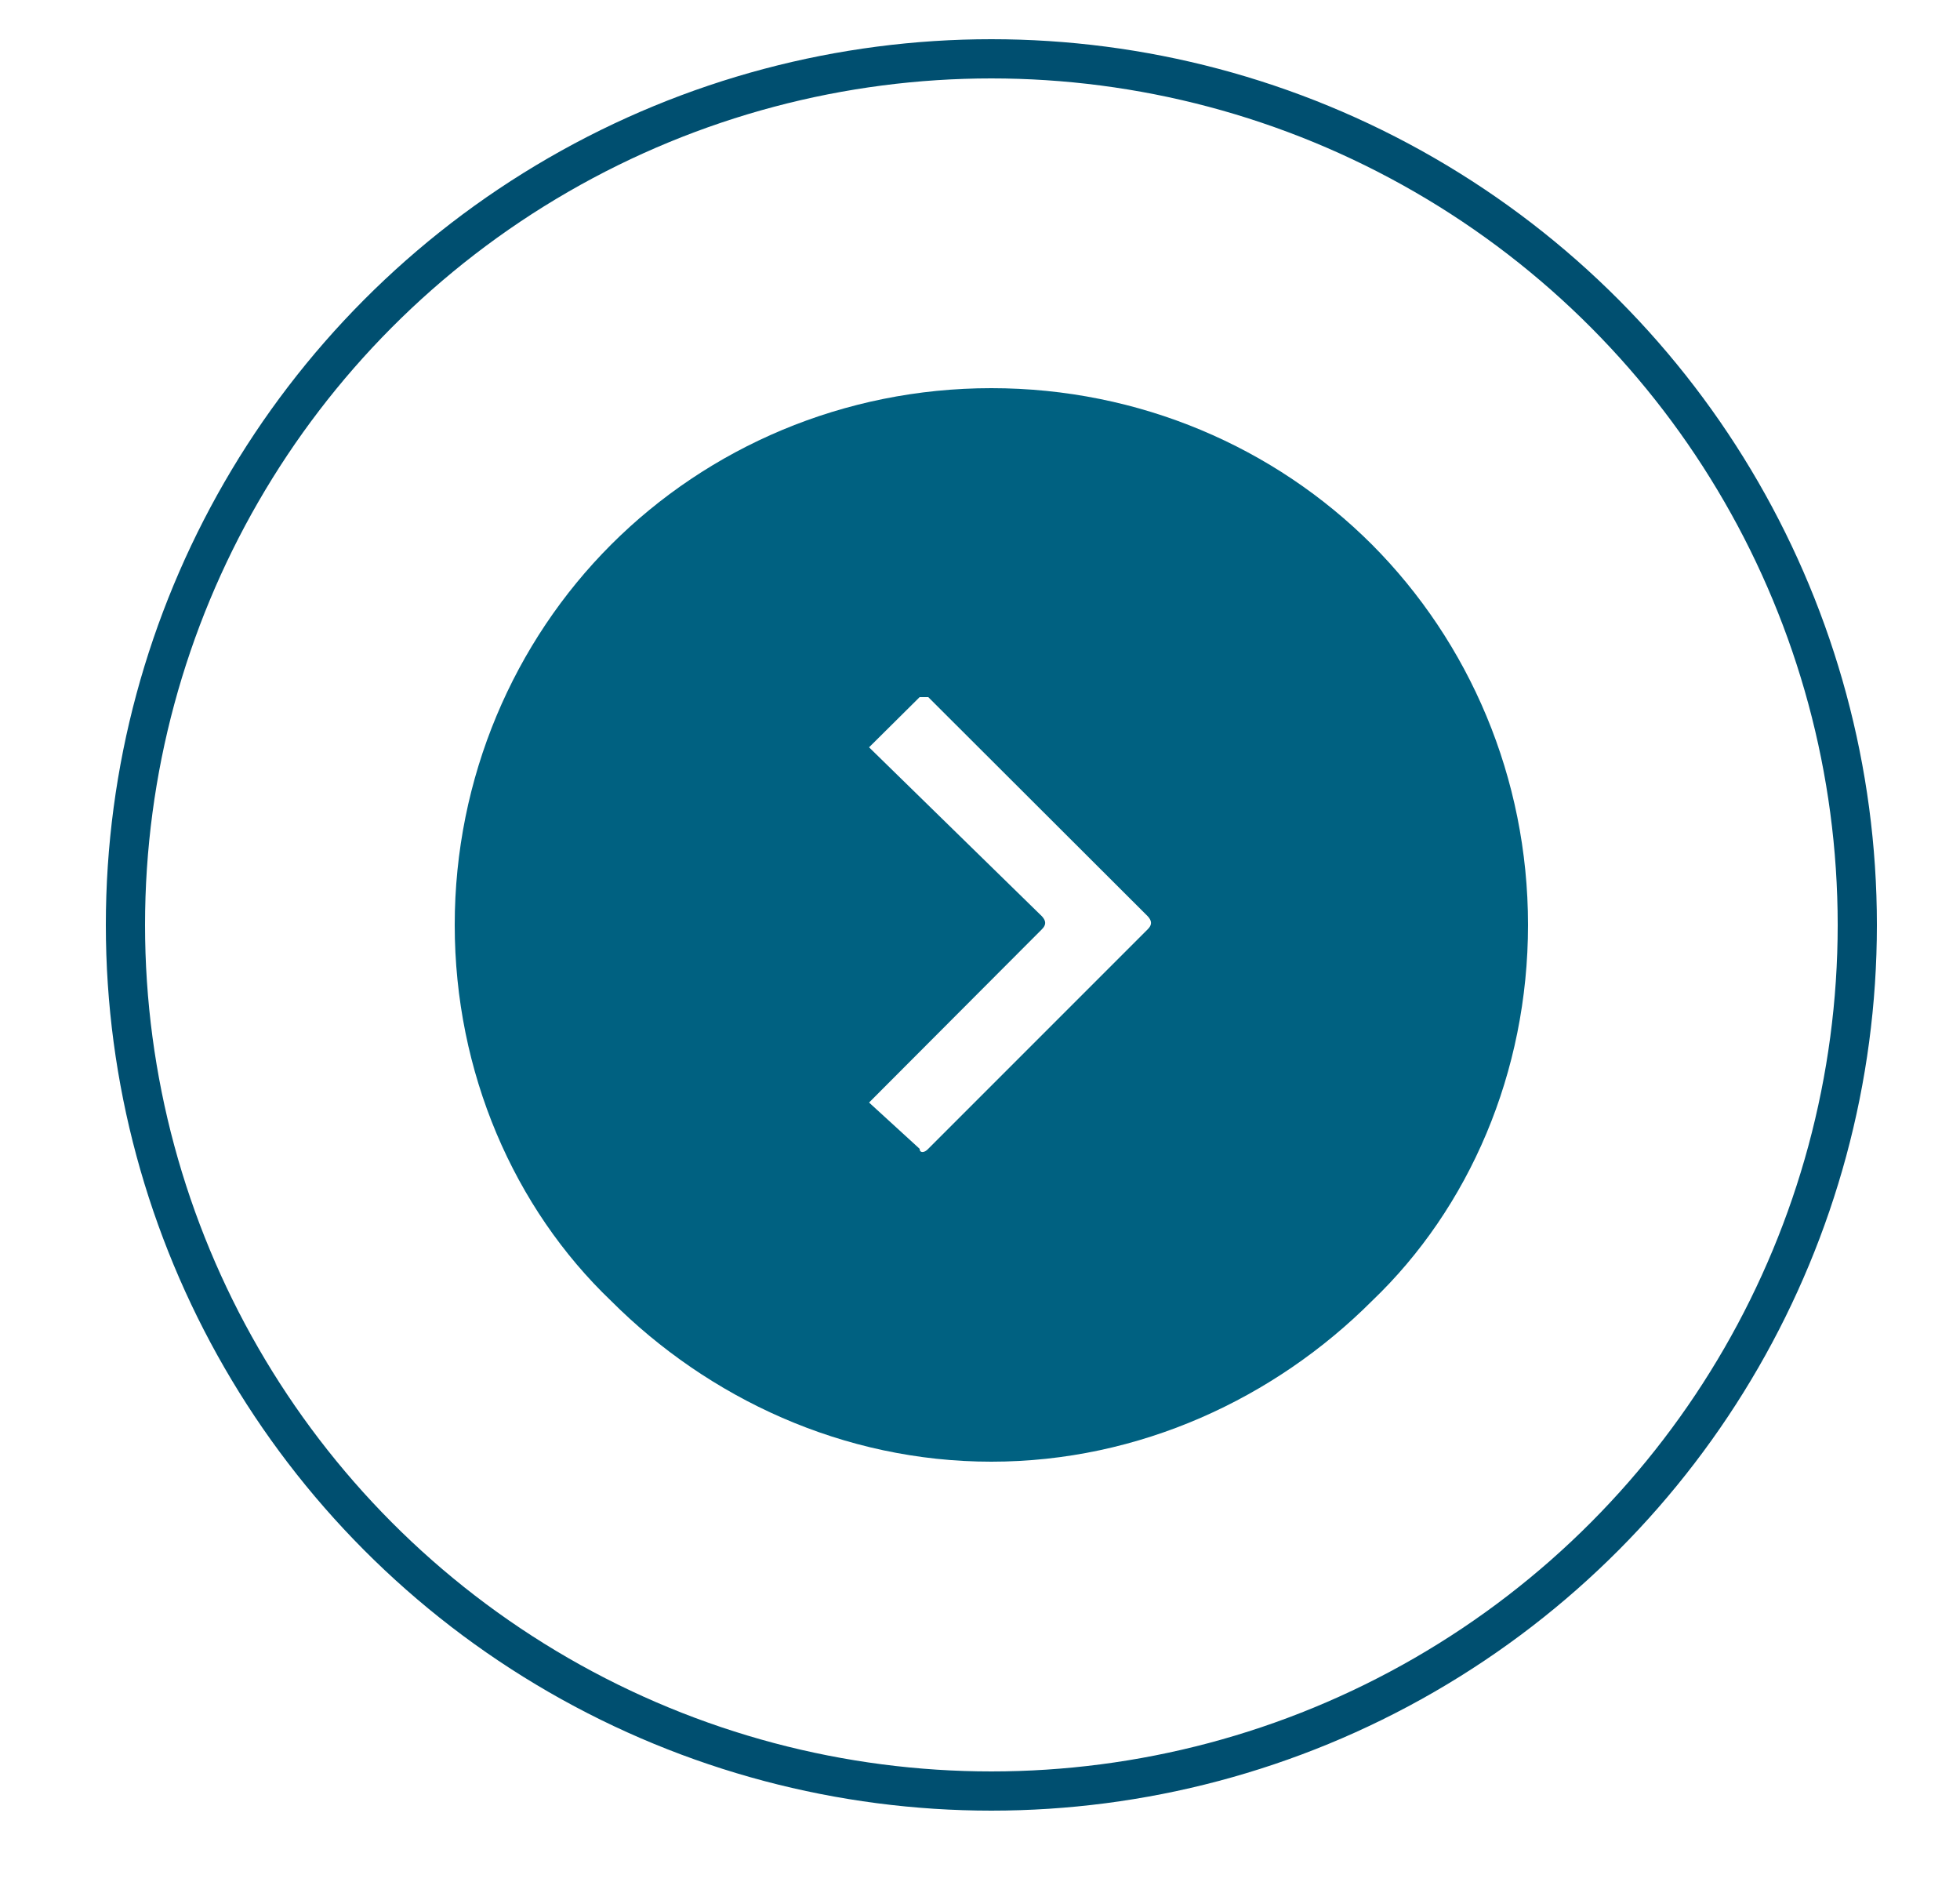
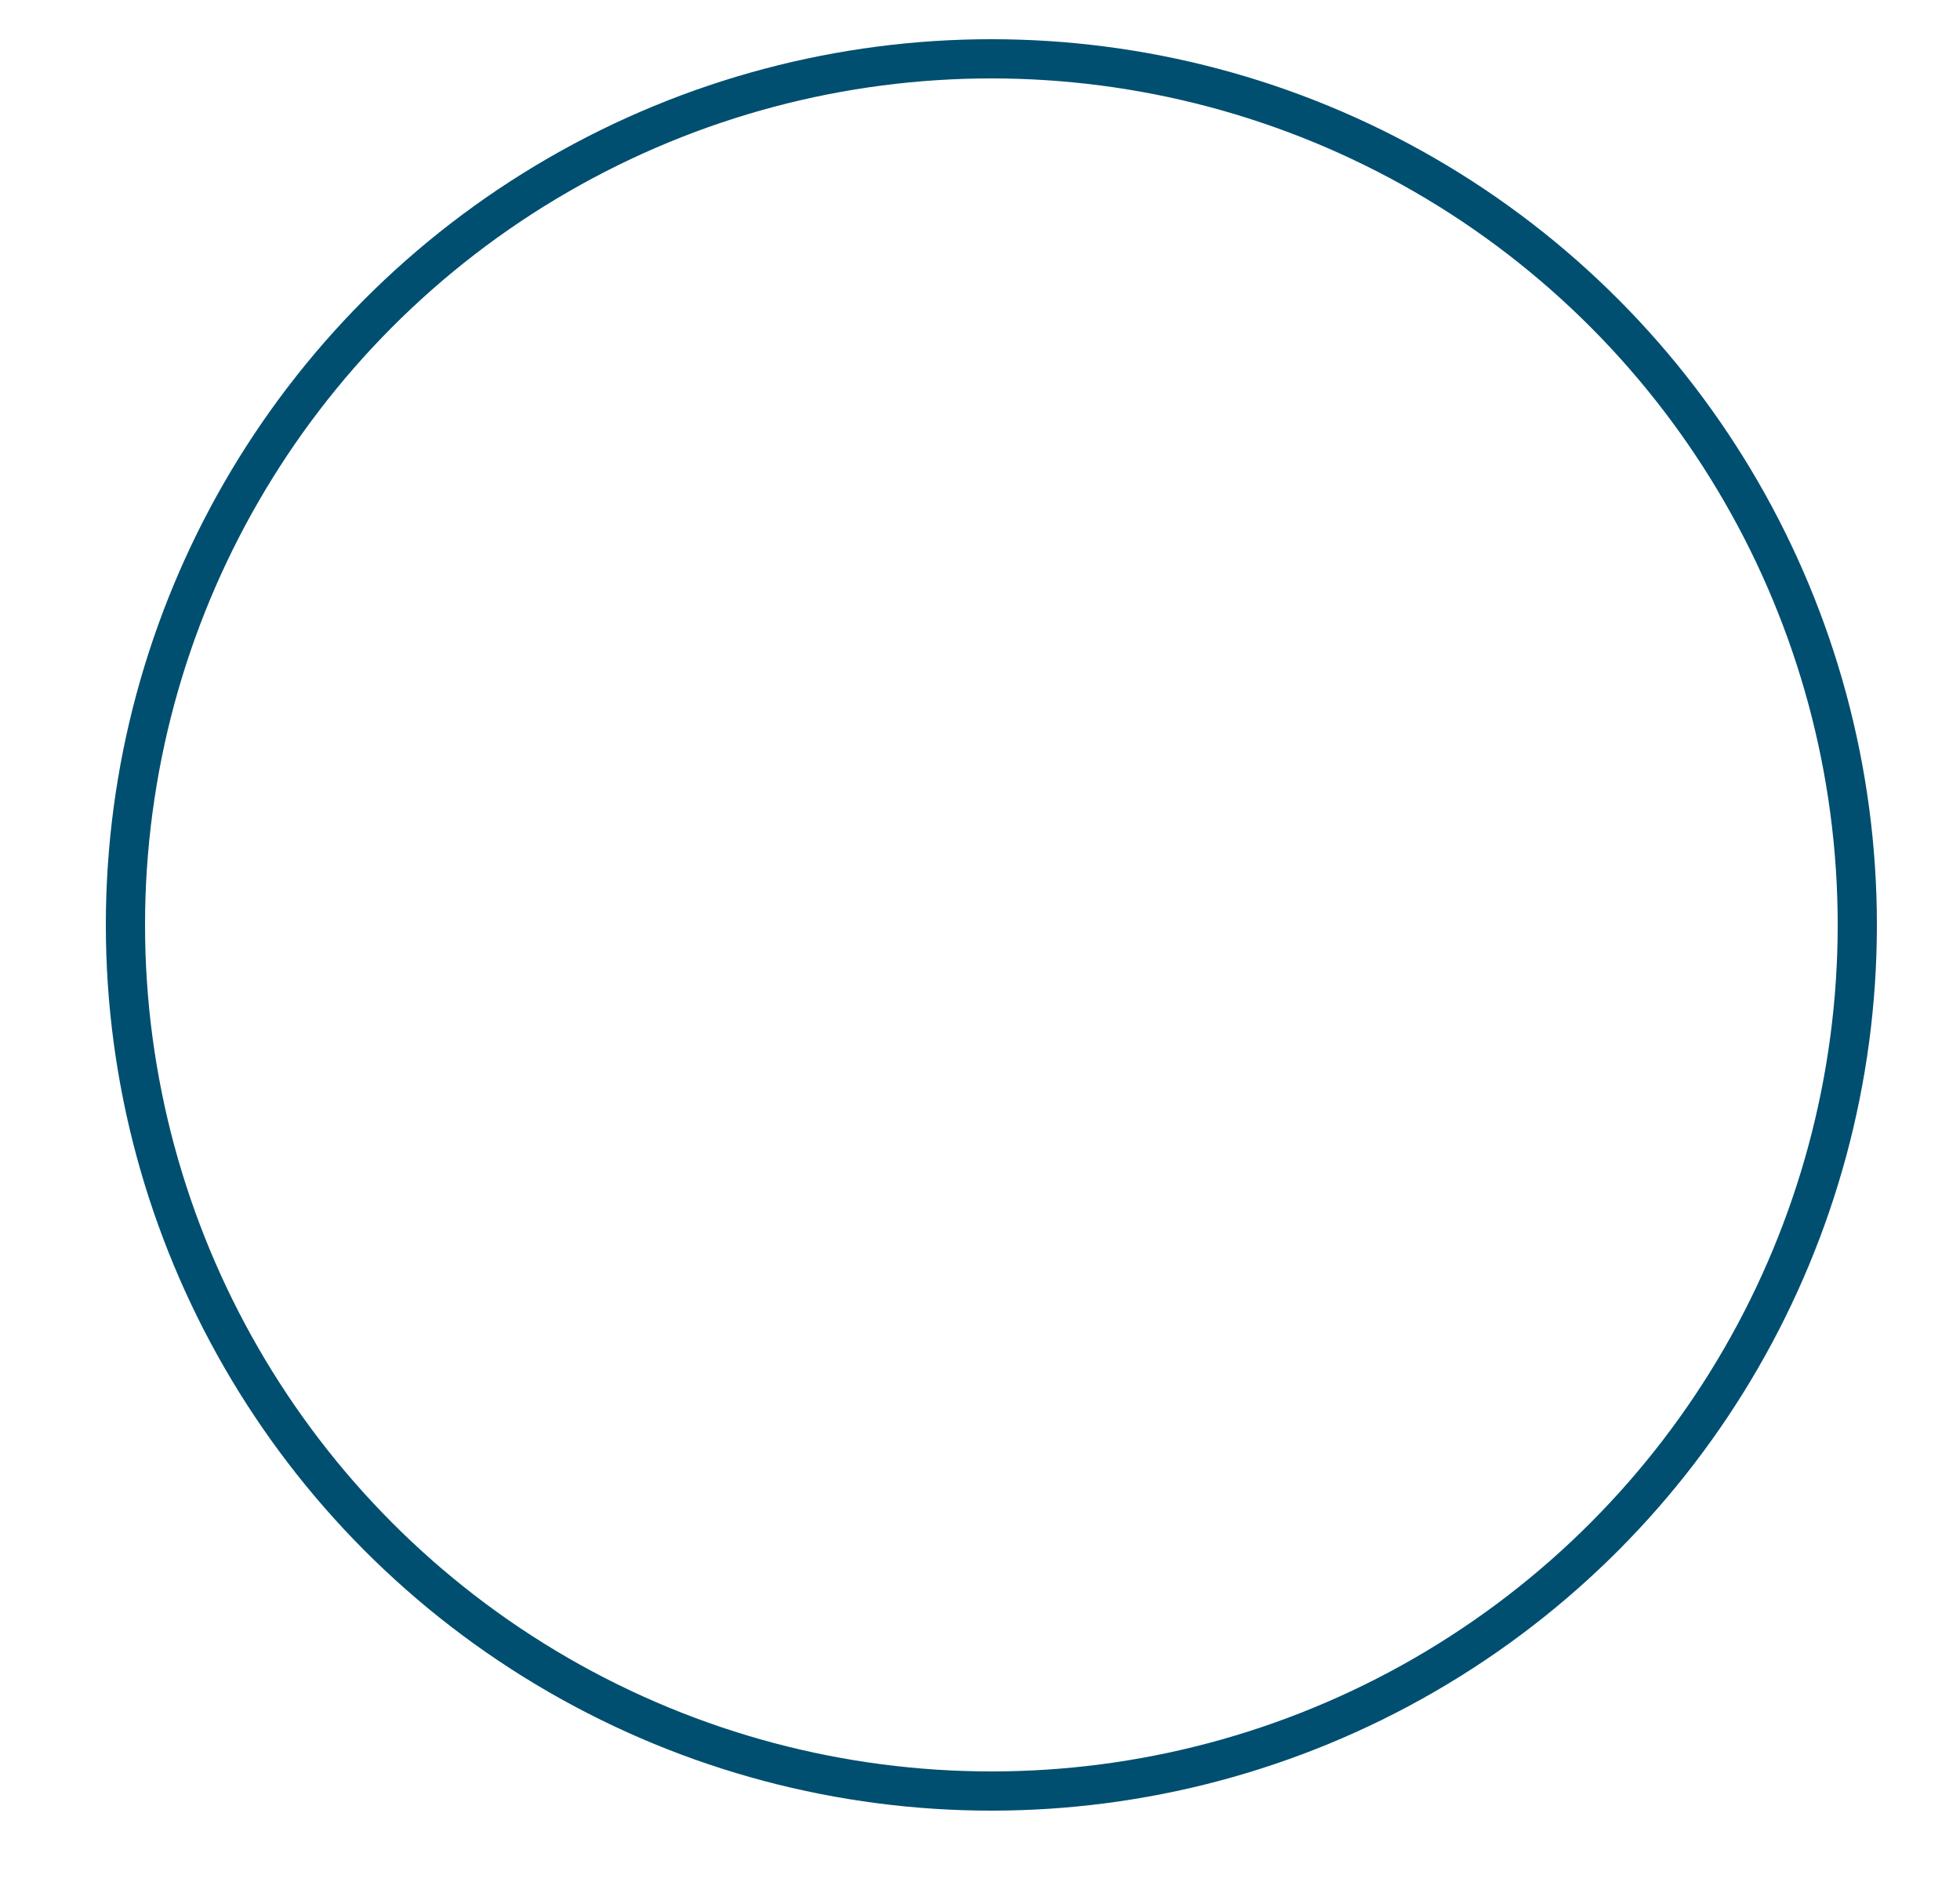
<svg xmlns="http://www.w3.org/2000/svg" id="Capa_1" data-name="Capa 1" viewBox="0 0 50 48">
  <defs>
    <style>
      .cls-1 {
        fill: #006181;
        fill-rule: evenodd;
      }

      .cls-2 {
        fill: none;
        stroke: #004f70;
        stroke-miterlimit: 10;
      }
    </style>
  </defs>
-   <path class="cls-1" d="M25.29,9.9c3.78,0,7.23,1.51,9.71,3.99,2.48,2.49,3.98,5.94,3.98,9.7s-1.5,7.22-3.98,9.59c-2.48,2.48-5.93,4.1-9.71,4.1s-7.22-1.62-9.7-4.1c-2.48-2.37-3.99-5.83-3.99-9.59s1.51-7.22,3.99-9.7c2.48-2.48,5.93-3.99,9.7-3.99h0ZM23.68,17.78h0l5.6,5.59c.11.12.11.22,0,.33l-5.6,5.6c-.1.11-.22.11-.22,0l-1.29-1.18,4.41-4.42c.11-.11.11-.21,0-.33l-4.41-4.31,1.29-1.28h.22Z" />
  <circle class="cls-2" cx="25.29" cy="23.59" r="22.09" />
</svg>